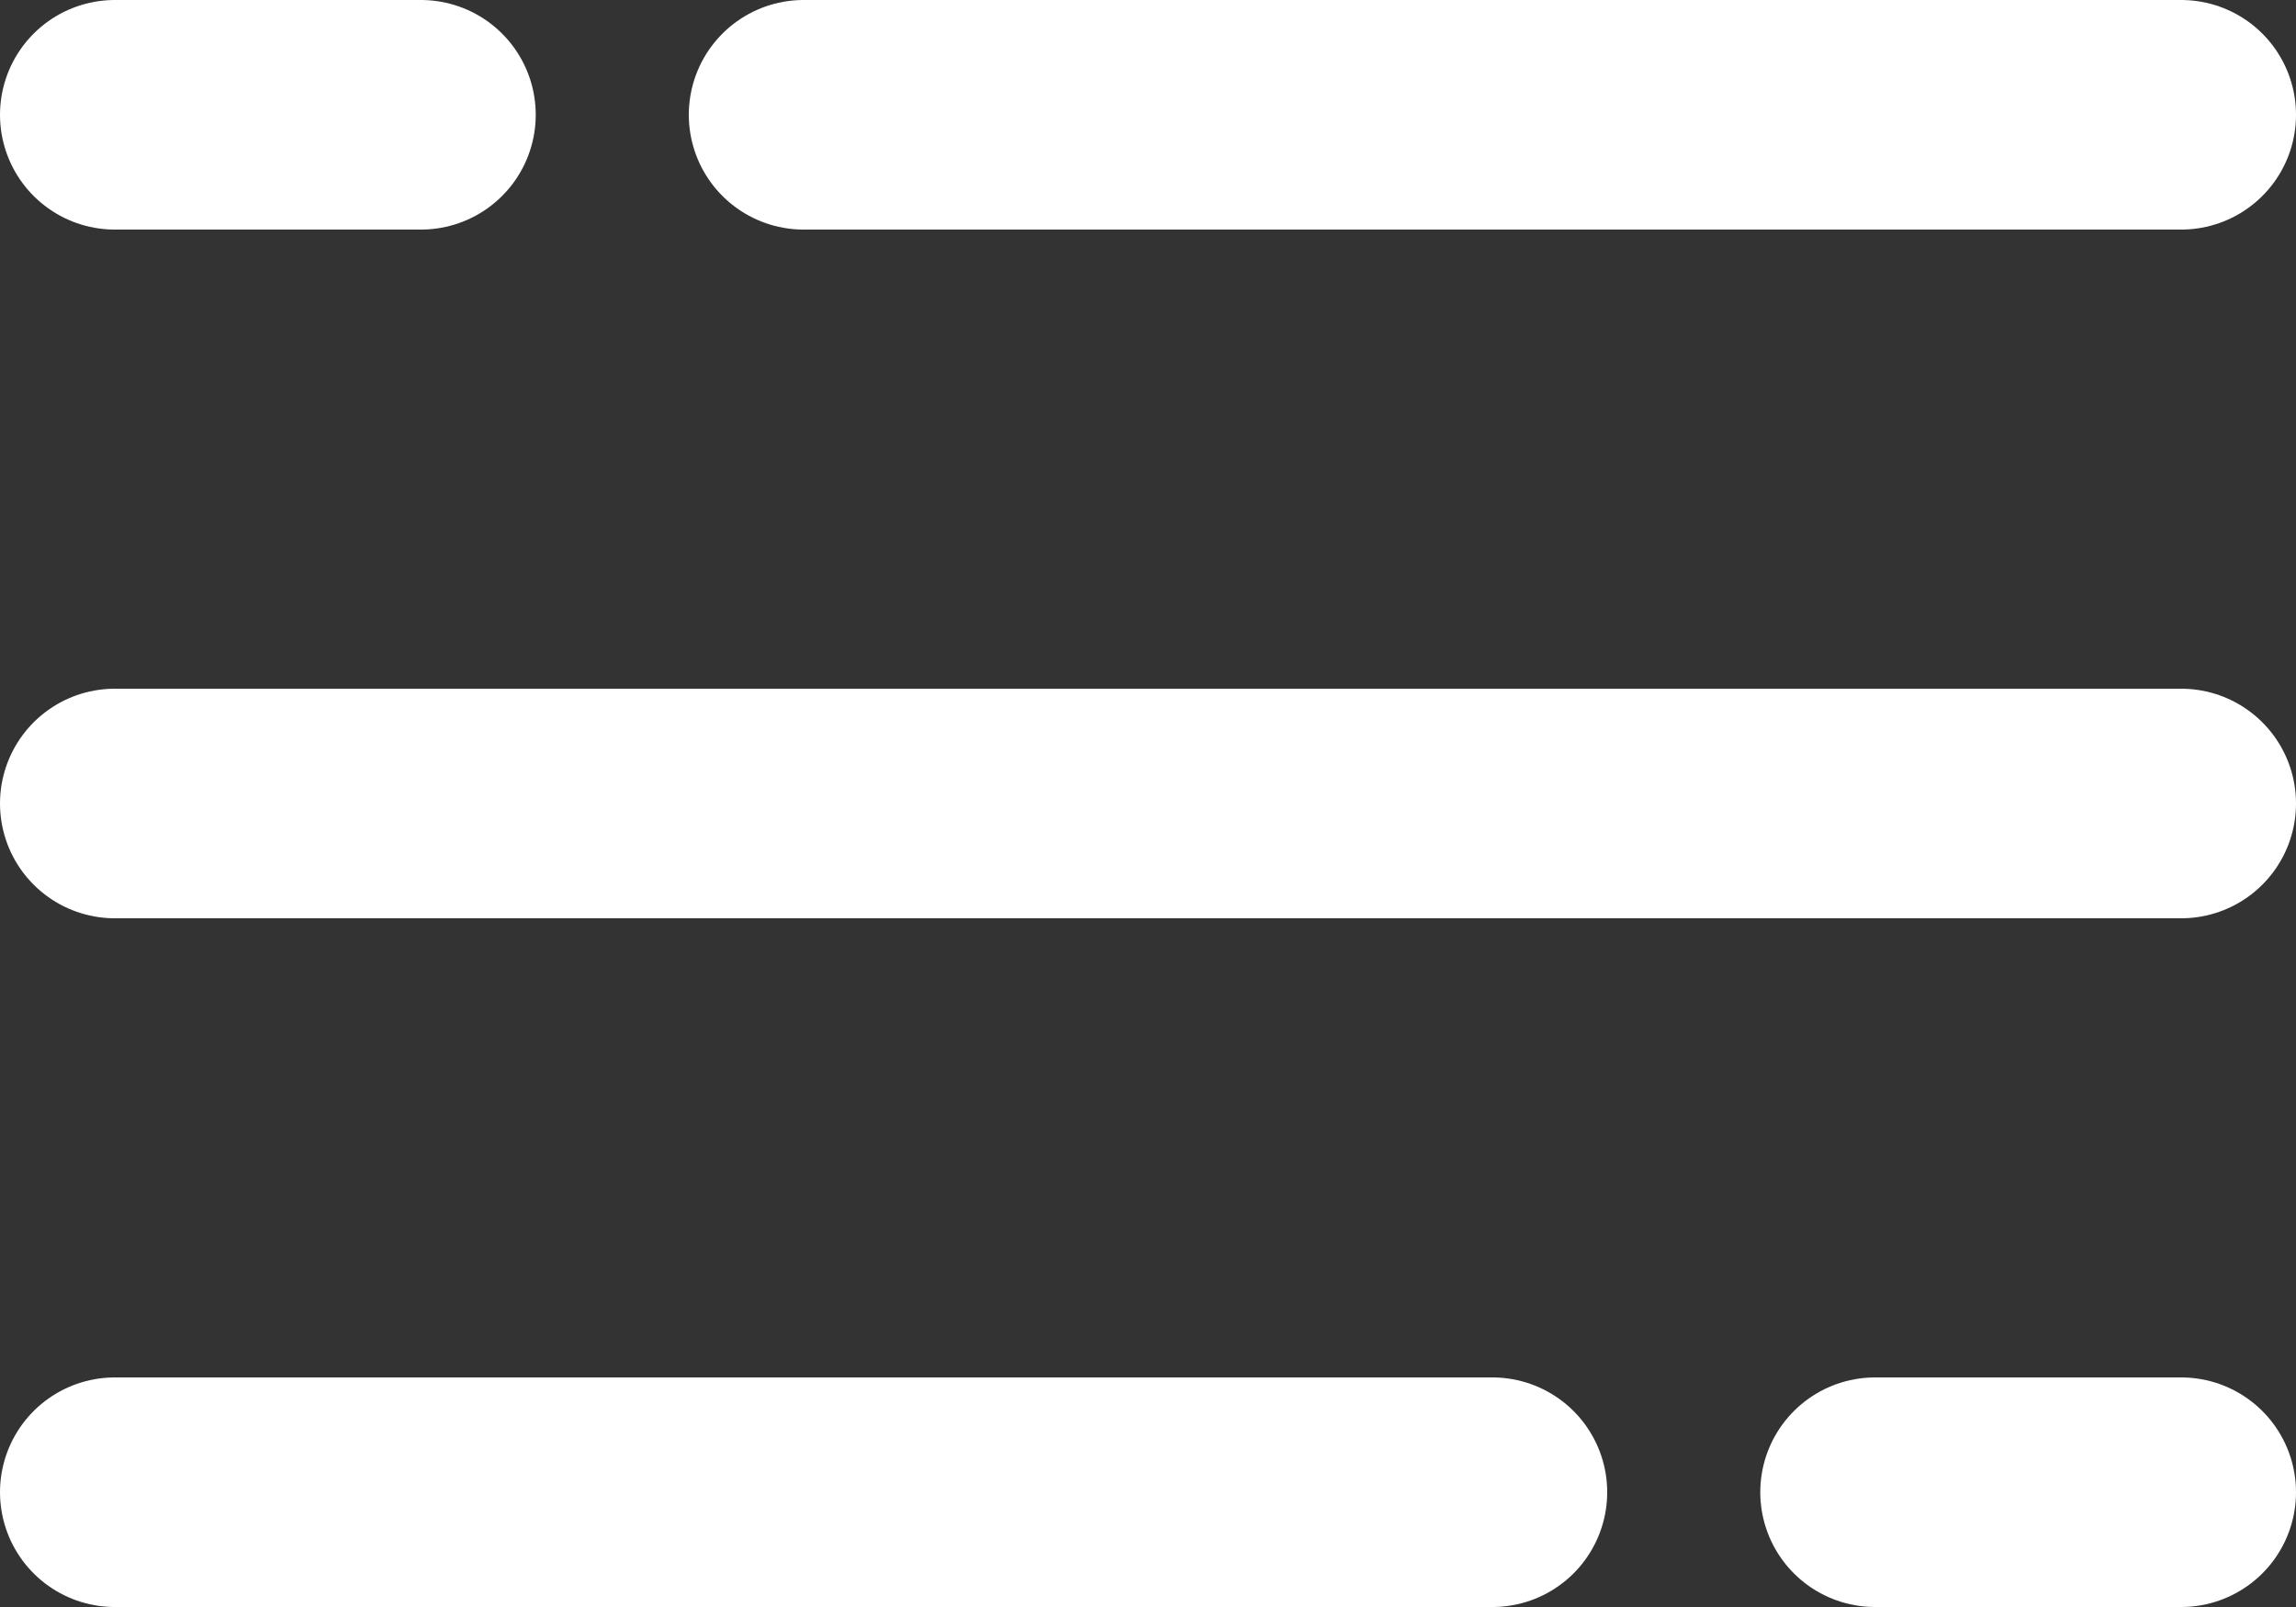
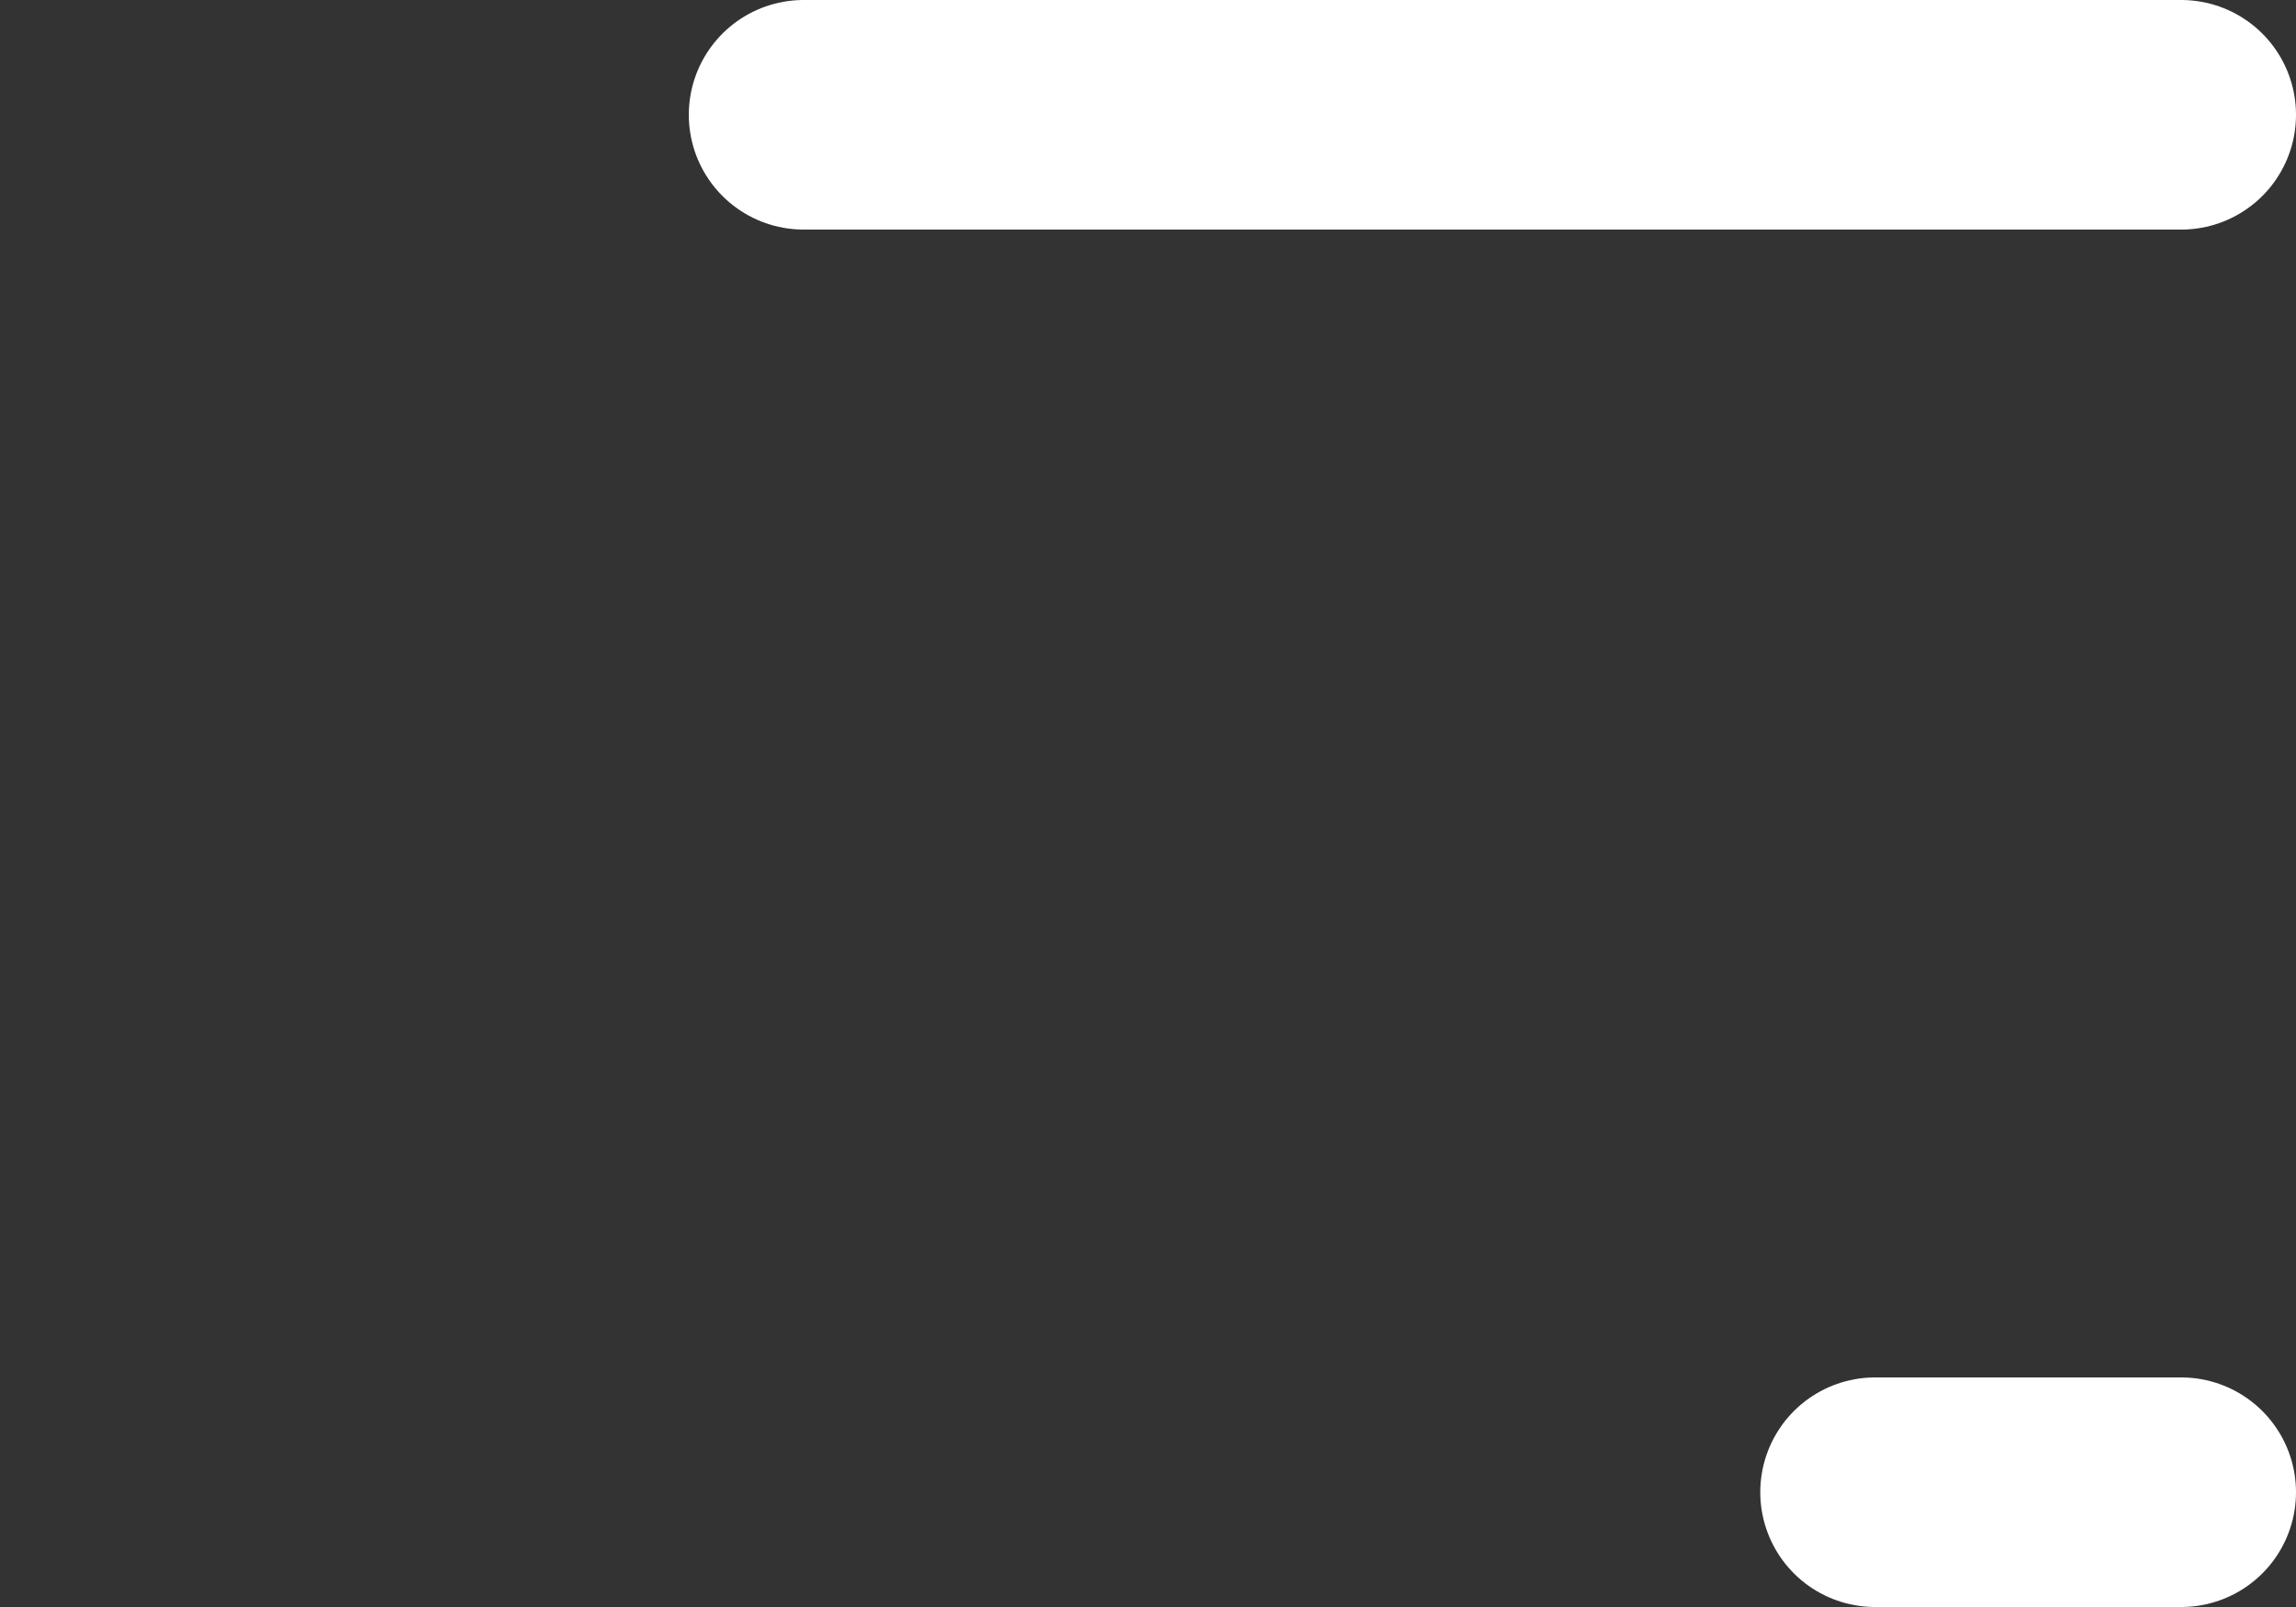
<svg xmlns="http://www.w3.org/2000/svg" width="30" height="21" viewBox="0 0 30 21">
  <rect x="0" y="0" width="30" height="21" fill="#333333" stroke="none" />
  <g id="Grupo_14" data-name="Grupo 14" transform="translate(-1308 -59)">
    <line id="Línea_33" data-name="Línea 33" x2="18" transform="translate(1318.5 60.5)" fill="none" stroke="#fff" stroke-linecap="round" stroke-width="3" />
-     <line id="Línea_34" data-name="Línea 34" x2="4" transform="translate(1309.5 60.5)" fill="none" stroke="#fff" stroke-linecap="round" stroke-width="3" />
-     <line id="Línea_35" data-name="Línea 35" x2="27" transform="translate(1309.5 69.5)" fill="none" stroke="#fff" stroke-linecap="round" stroke-width="3" />
-     <line id="Línea_36" data-name="Línea 36" x2="18" transform="translate(1327.5 78.5) rotate(180)" fill="none" stroke="#fff" stroke-linecap="round" stroke-width="3" />
    <line id="Línea_37" data-name="Línea 37" x2="4" transform="translate(1336.5 78.5) rotate(180)" fill="none" stroke="#fff" stroke-linecap="round" stroke-width="3" />
  </g>
</svg>